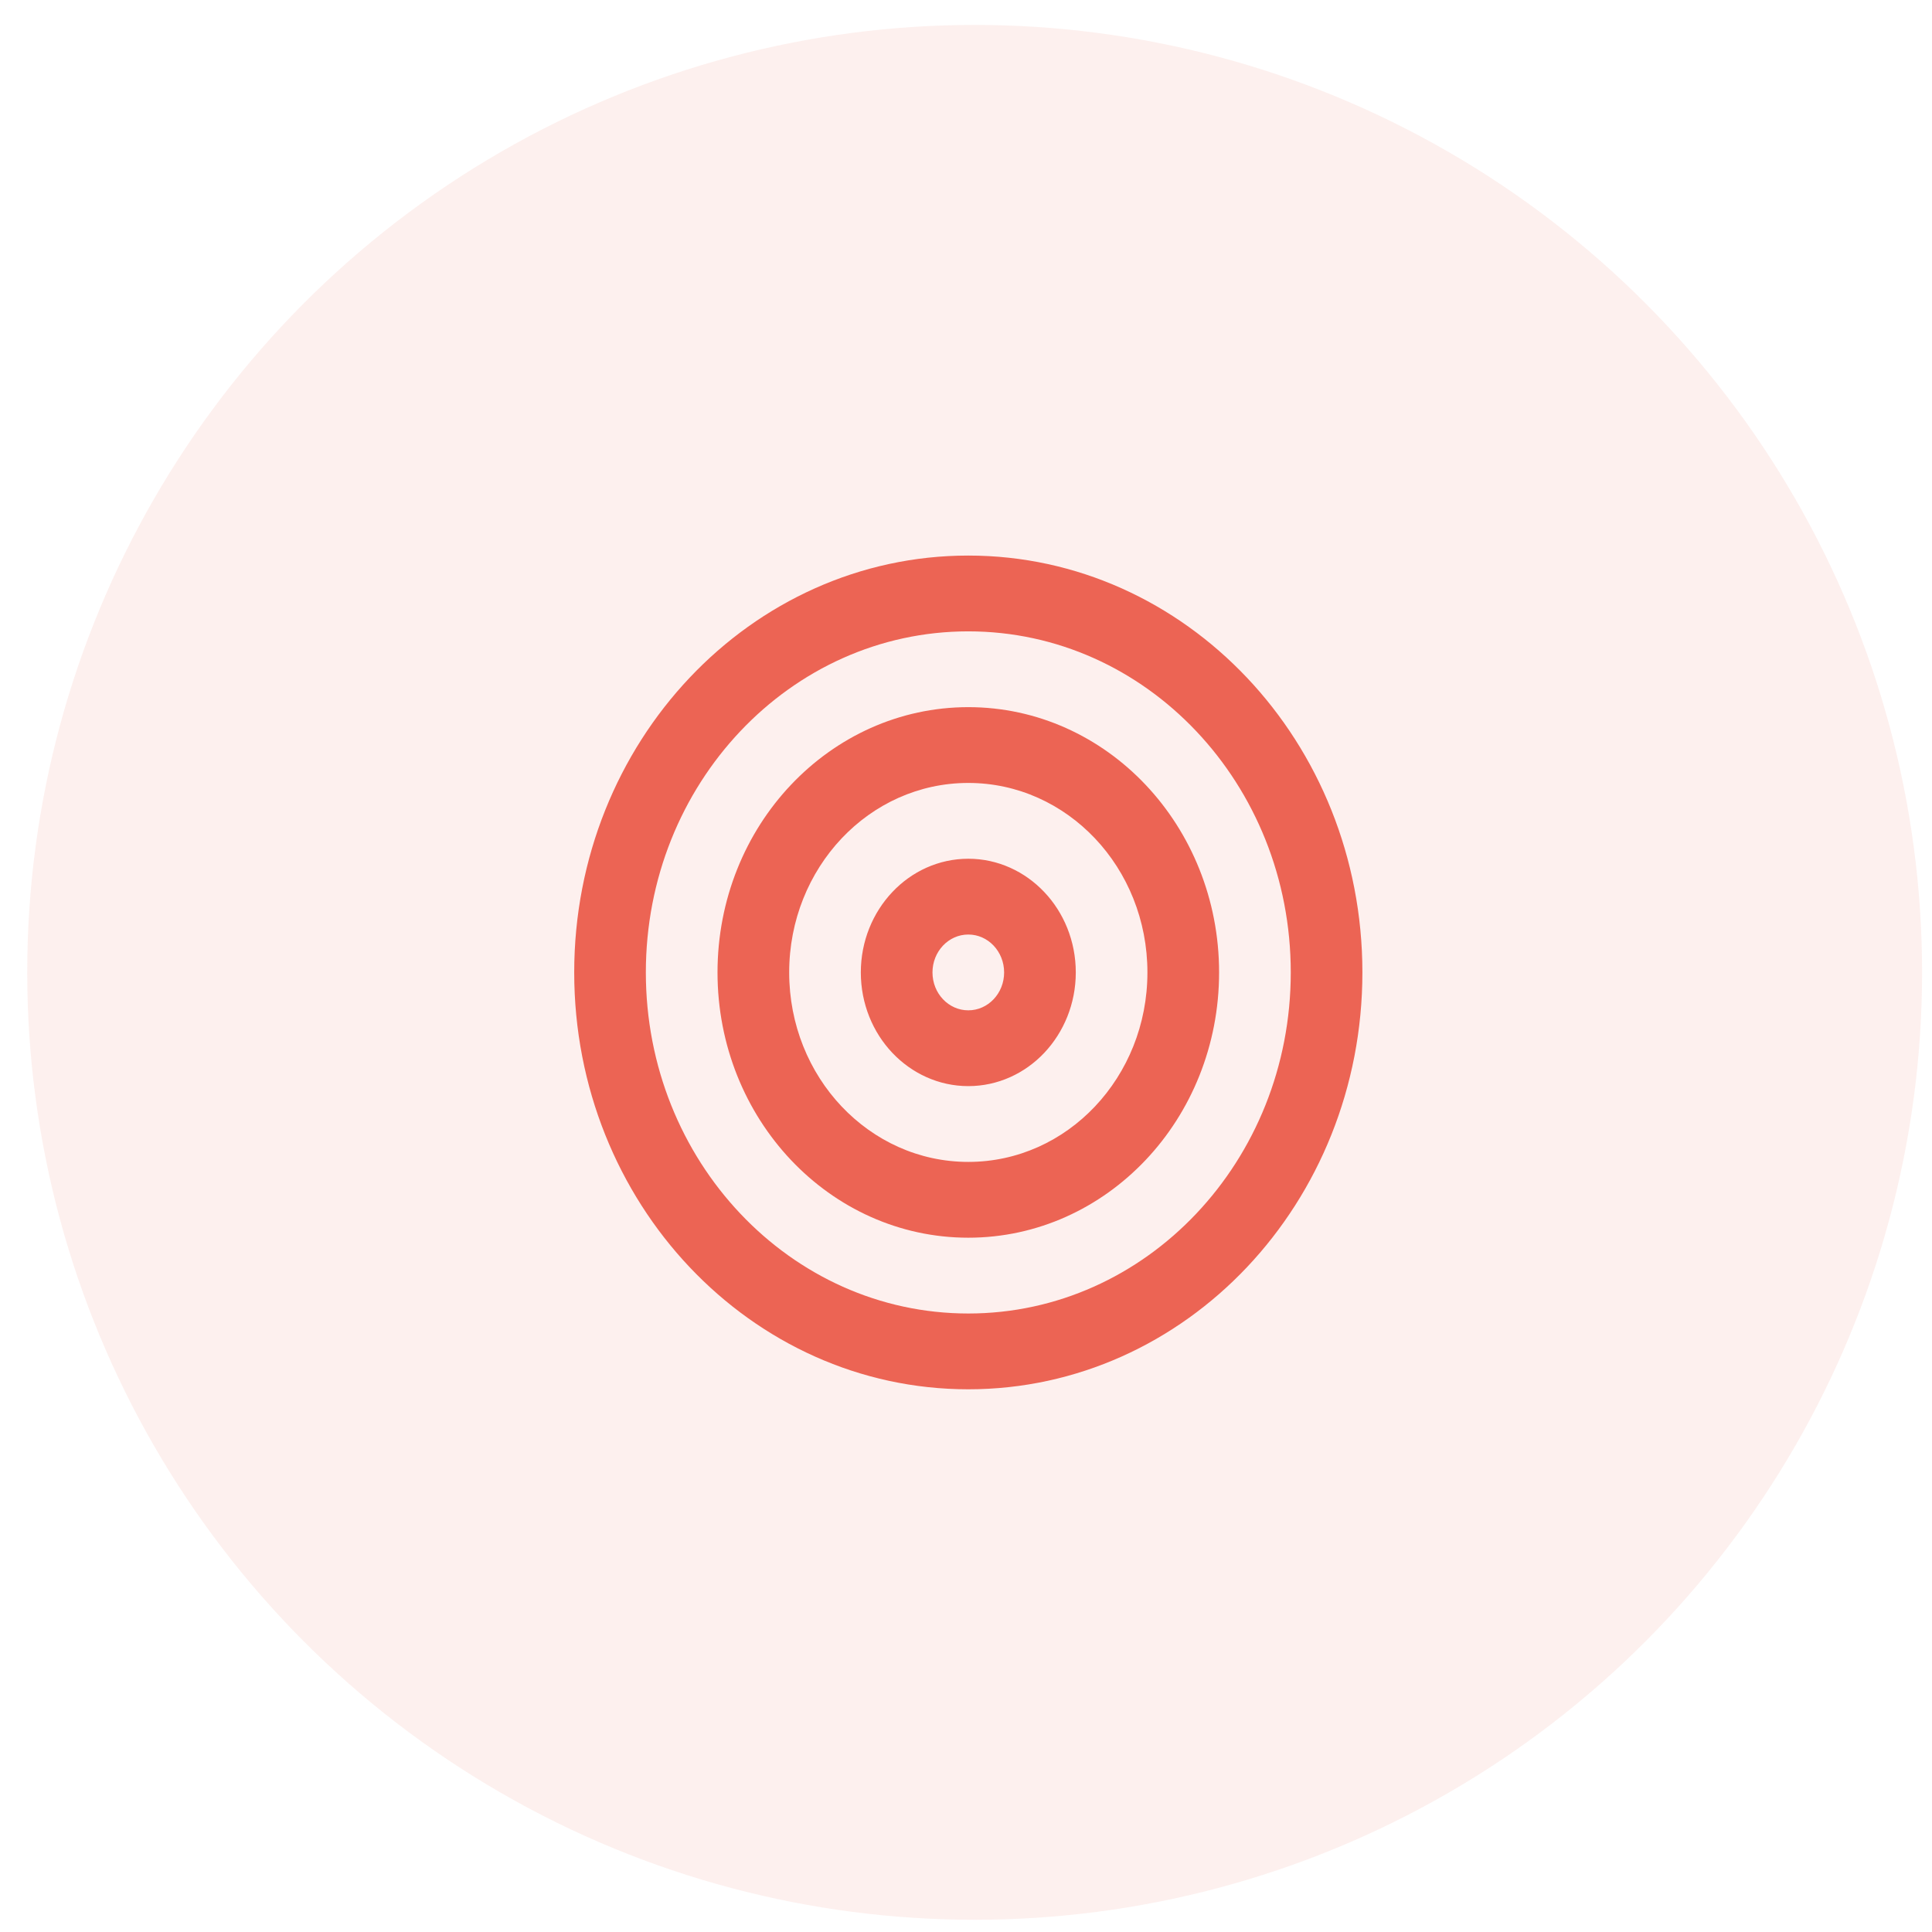
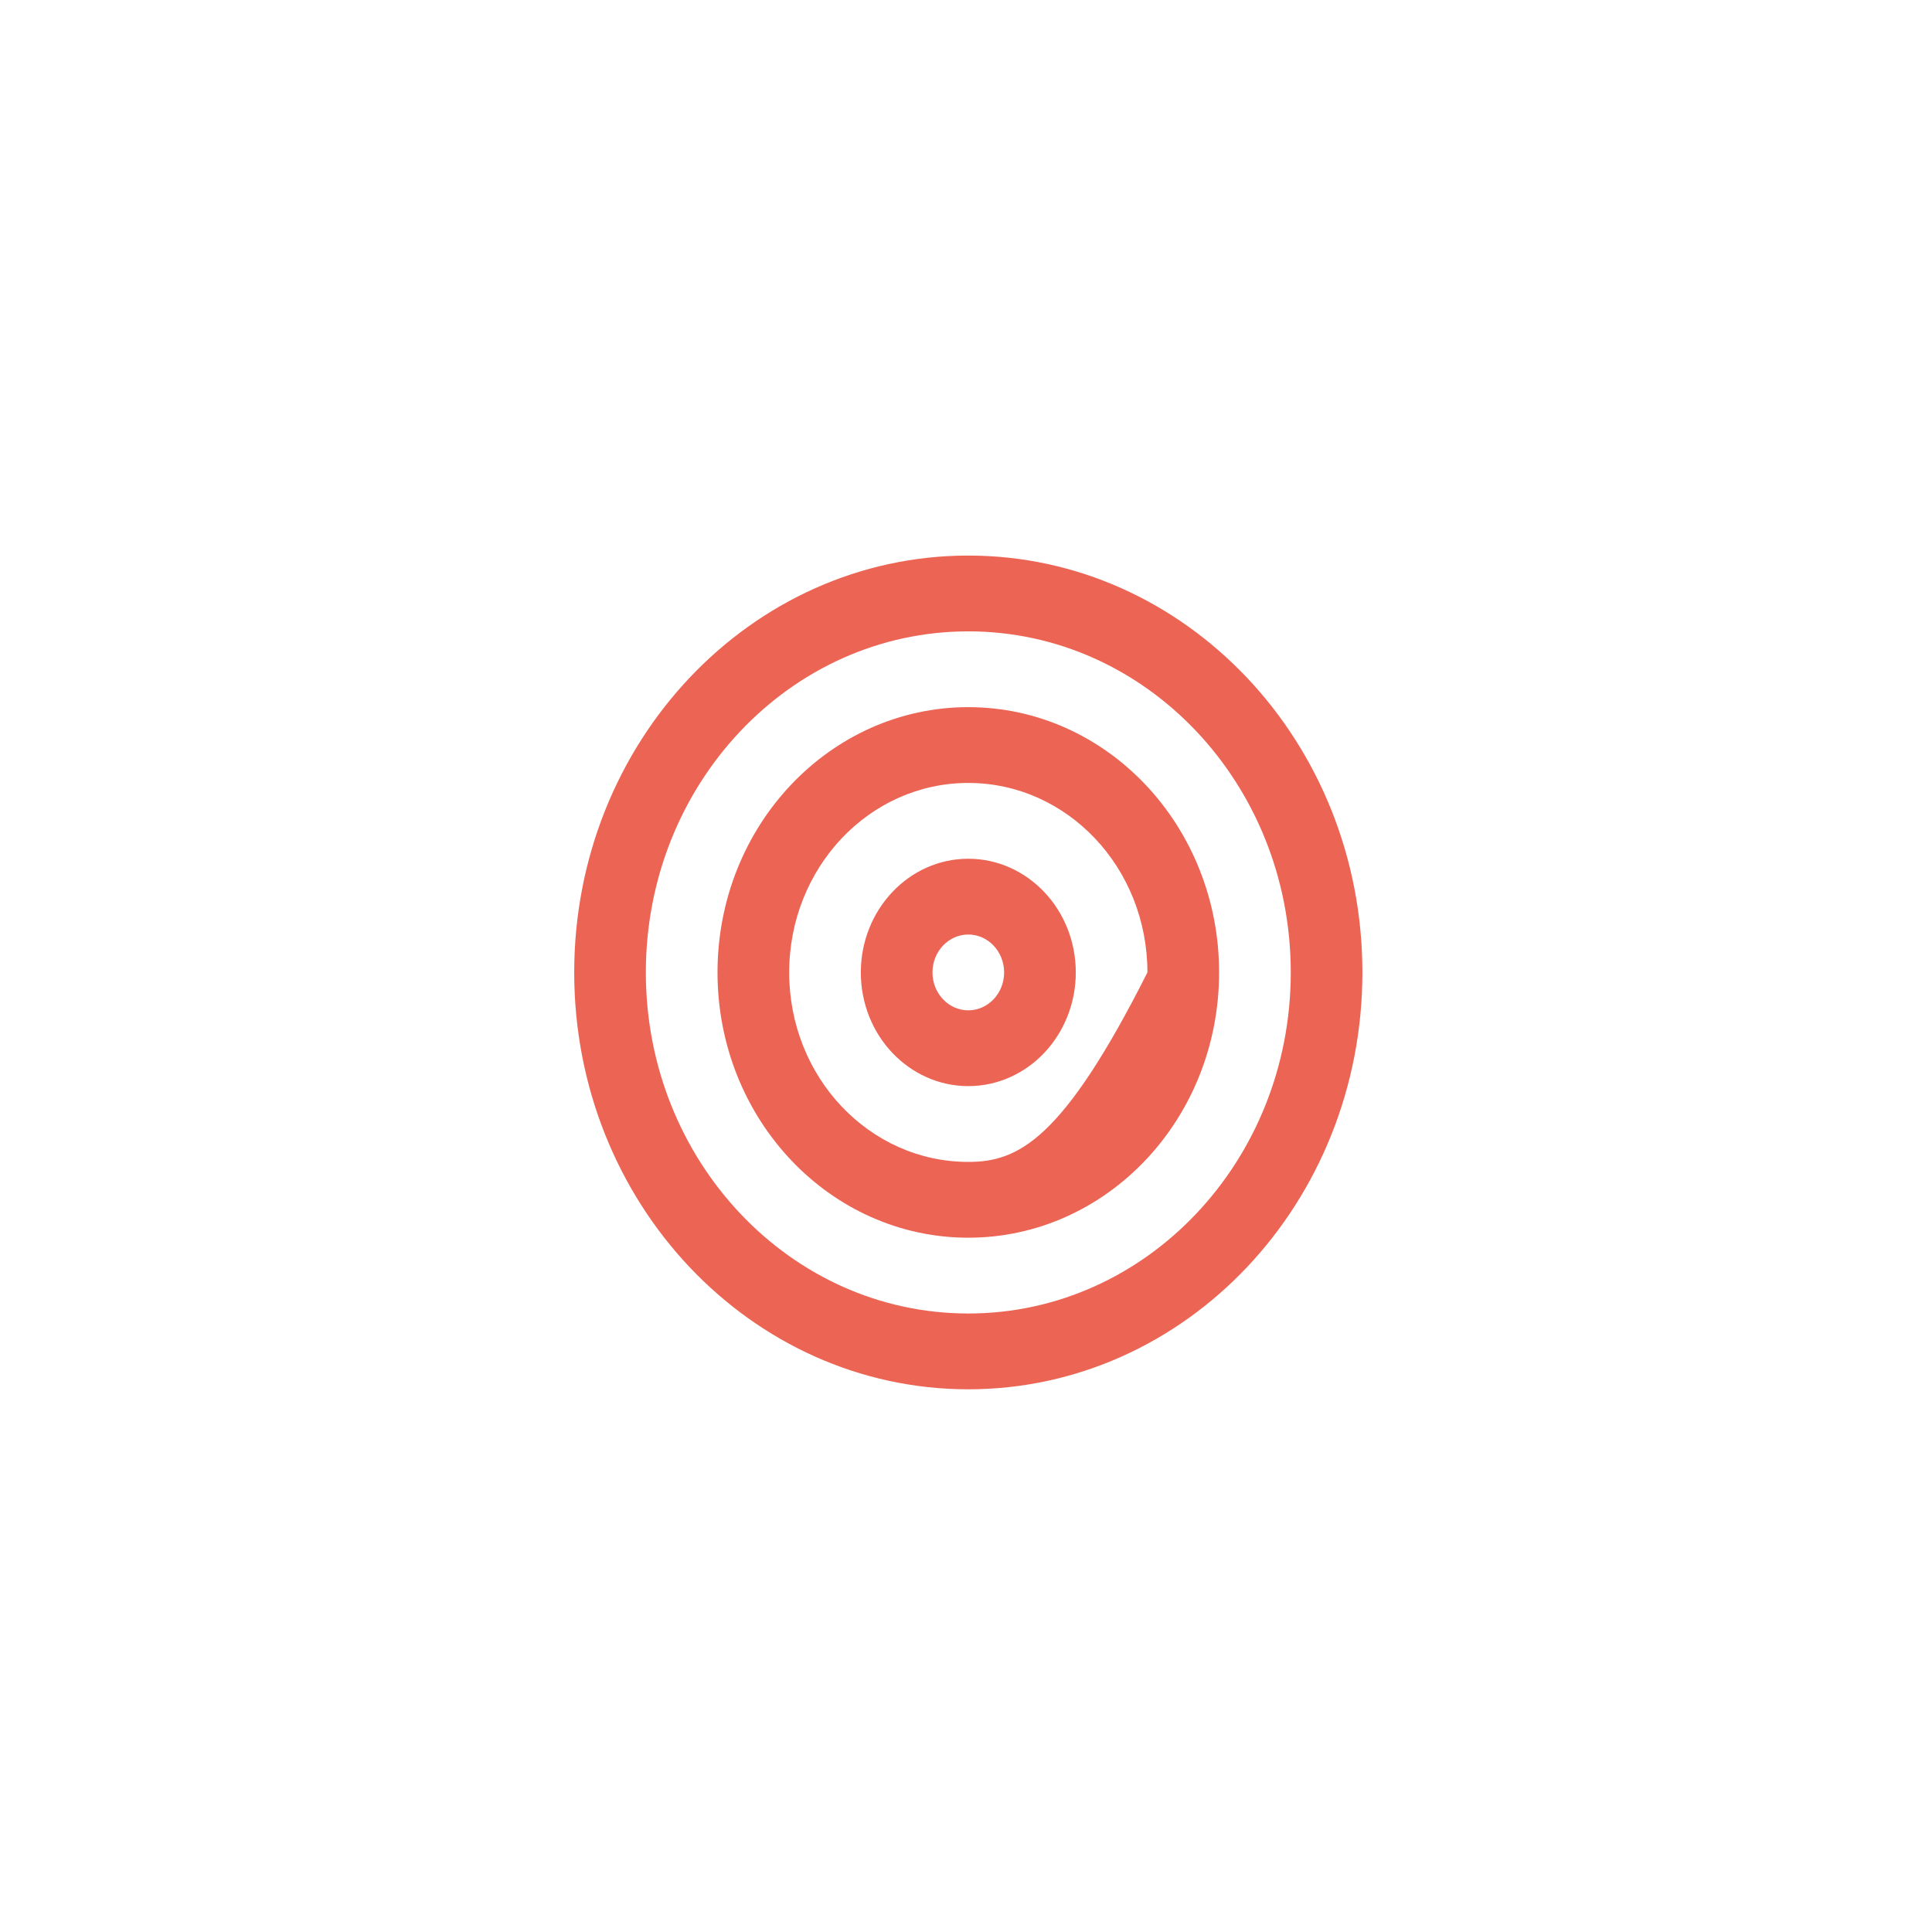
<svg xmlns="http://www.w3.org/2000/svg" width="52" height="52" viewBox="0 0 52 52" fill="none">
-   <circle opacity="0.1" cx="26.233" cy="26.171" r="25.5" fill="#EC6454" />
-   <path d="M36.669 26.173C36.669 23.075 35.481 20.268 33.562 18.24C31.643 16.211 28.991 14.953 26.062 14.953C23.133 14.953 20.48 16.21 18.562 18.24C16.644 20.269 15.455 23.075 15.455 26.173C15.455 29.271 16.643 32.078 18.562 34.107C20.481 36.136 23.133 37.393 26.062 37.393C28.991 37.393 31.644 36.136 33.562 34.107C35.48 32.077 36.669 29.271 36.669 26.173ZM34.741 26.173C34.741 28.709 33.77 31.002 32.199 32.664C30.627 34.327 28.459 35.353 26.062 35.353C23.665 35.353 21.497 34.327 19.925 32.664C18.354 31.002 17.383 28.709 17.383 26.173C17.383 23.637 18.354 21.344 19.925 19.682C21.497 18.019 23.665 16.993 26.062 16.993C28.459 16.993 30.627 18.019 32.199 19.682C33.77 21.344 34.741 23.637 34.741 26.173ZM32.812 26.173C32.812 24.201 32.055 22.415 30.835 21.124C29.615 19.833 27.926 19.033 26.062 19.033C24.198 19.033 22.509 19.834 21.289 21.124C20.068 22.414 19.312 24.201 19.312 26.173C19.312 28.145 20.069 29.931 21.289 31.222C22.509 32.513 24.198 33.313 26.062 33.313C27.926 33.313 29.614 32.512 30.835 31.222C32.056 29.932 32.812 28.145 32.812 26.173ZM30.883 26.173C30.883 27.582 30.344 28.856 29.472 29.78C28.599 30.704 27.394 31.273 26.062 31.273C24.73 31.273 23.526 30.703 22.652 29.78C21.779 28.857 21.241 27.582 21.241 26.173C21.241 24.765 21.78 23.491 22.652 22.566C23.525 21.642 24.73 21.073 26.062 21.073C27.394 21.073 28.598 21.643 29.472 22.566C30.345 23.489 30.883 24.765 30.883 26.173ZM28.955 26.173C28.955 25.329 28.63 24.561 28.107 24.01C27.585 23.458 26.86 23.113 26.062 23.113C25.264 23.113 24.538 23.457 24.017 24.01C23.495 24.562 23.169 25.329 23.169 26.173C23.169 27.018 23.494 27.785 24.017 28.337C24.539 28.888 25.264 29.233 26.062 29.233C26.86 29.233 27.586 28.889 28.107 28.337C28.629 27.784 28.955 27.018 28.955 26.173ZM27.026 26.173C27.026 26.455 26.919 26.709 26.744 26.894C26.568 27.08 26.328 27.193 26.062 27.193C25.796 27.193 25.556 27.08 25.38 26.894C25.205 26.709 25.098 26.455 25.098 26.173C25.098 25.892 25.205 25.638 25.38 25.452C25.556 25.266 25.796 25.153 26.062 25.153C26.328 25.153 26.568 25.266 26.744 25.452C26.919 25.638 27.026 25.892 27.026 26.173Z" fill="#EC6454" />
+   <path d="M36.669 26.173C36.669 23.075 35.481 20.268 33.562 18.24C31.643 16.211 28.991 14.953 26.062 14.953C23.133 14.953 20.48 16.21 18.562 18.24C16.644 20.269 15.455 23.075 15.455 26.173C15.455 29.271 16.643 32.078 18.562 34.107C20.481 36.136 23.133 37.393 26.062 37.393C28.991 37.393 31.644 36.136 33.562 34.107C35.48 32.077 36.669 29.271 36.669 26.173ZM34.741 26.173C34.741 28.709 33.77 31.002 32.199 32.664C30.627 34.327 28.459 35.353 26.062 35.353C23.665 35.353 21.497 34.327 19.925 32.664C18.354 31.002 17.383 28.709 17.383 26.173C17.383 23.637 18.354 21.344 19.925 19.682C21.497 18.019 23.665 16.993 26.062 16.993C28.459 16.993 30.627 18.019 32.199 19.682C33.77 21.344 34.741 23.637 34.741 26.173ZM32.812 26.173C32.812 24.201 32.055 22.415 30.835 21.124C29.615 19.833 27.926 19.033 26.062 19.033C24.198 19.033 22.509 19.834 21.289 21.124C20.068 22.414 19.312 24.201 19.312 26.173C19.312 28.145 20.069 29.931 21.289 31.222C22.509 32.513 24.198 33.313 26.062 33.313C27.926 33.313 29.614 32.512 30.835 31.222C32.056 29.932 32.812 28.145 32.812 26.173ZM30.883 26.173C28.599 30.704 27.394 31.273 26.062 31.273C24.73 31.273 23.526 30.703 22.652 29.78C21.779 28.857 21.241 27.582 21.241 26.173C21.241 24.765 21.78 23.491 22.652 22.566C23.525 21.642 24.73 21.073 26.062 21.073C27.394 21.073 28.598 21.643 29.472 22.566C30.345 23.489 30.883 24.765 30.883 26.173ZM28.955 26.173C28.955 25.329 28.63 24.561 28.107 24.01C27.585 23.458 26.86 23.113 26.062 23.113C25.264 23.113 24.538 23.457 24.017 24.01C23.495 24.562 23.169 25.329 23.169 26.173C23.169 27.018 23.494 27.785 24.017 28.337C24.539 28.888 25.264 29.233 26.062 29.233C26.86 29.233 27.586 28.889 28.107 28.337C28.629 27.784 28.955 27.018 28.955 26.173ZM27.026 26.173C27.026 26.455 26.919 26.709 26.744 26.894C26.568 27.08 26.328 27.193 26.062 27.193C25.796 27.193 25.556 27.08 25.38 26.894C25.205 26.709 25.098 26.455 25.098 26.173C25.098 25.892 25.205 25.638 25.38 25.452C25.556 25.266 25.796 25.153 26.062 25.153C26.328 25.153 26.568 25.266 26.744 25.452C26.919 25.638 27.026 25.892 27.026 26.173Z" fill="#EC6454" />
</svg>